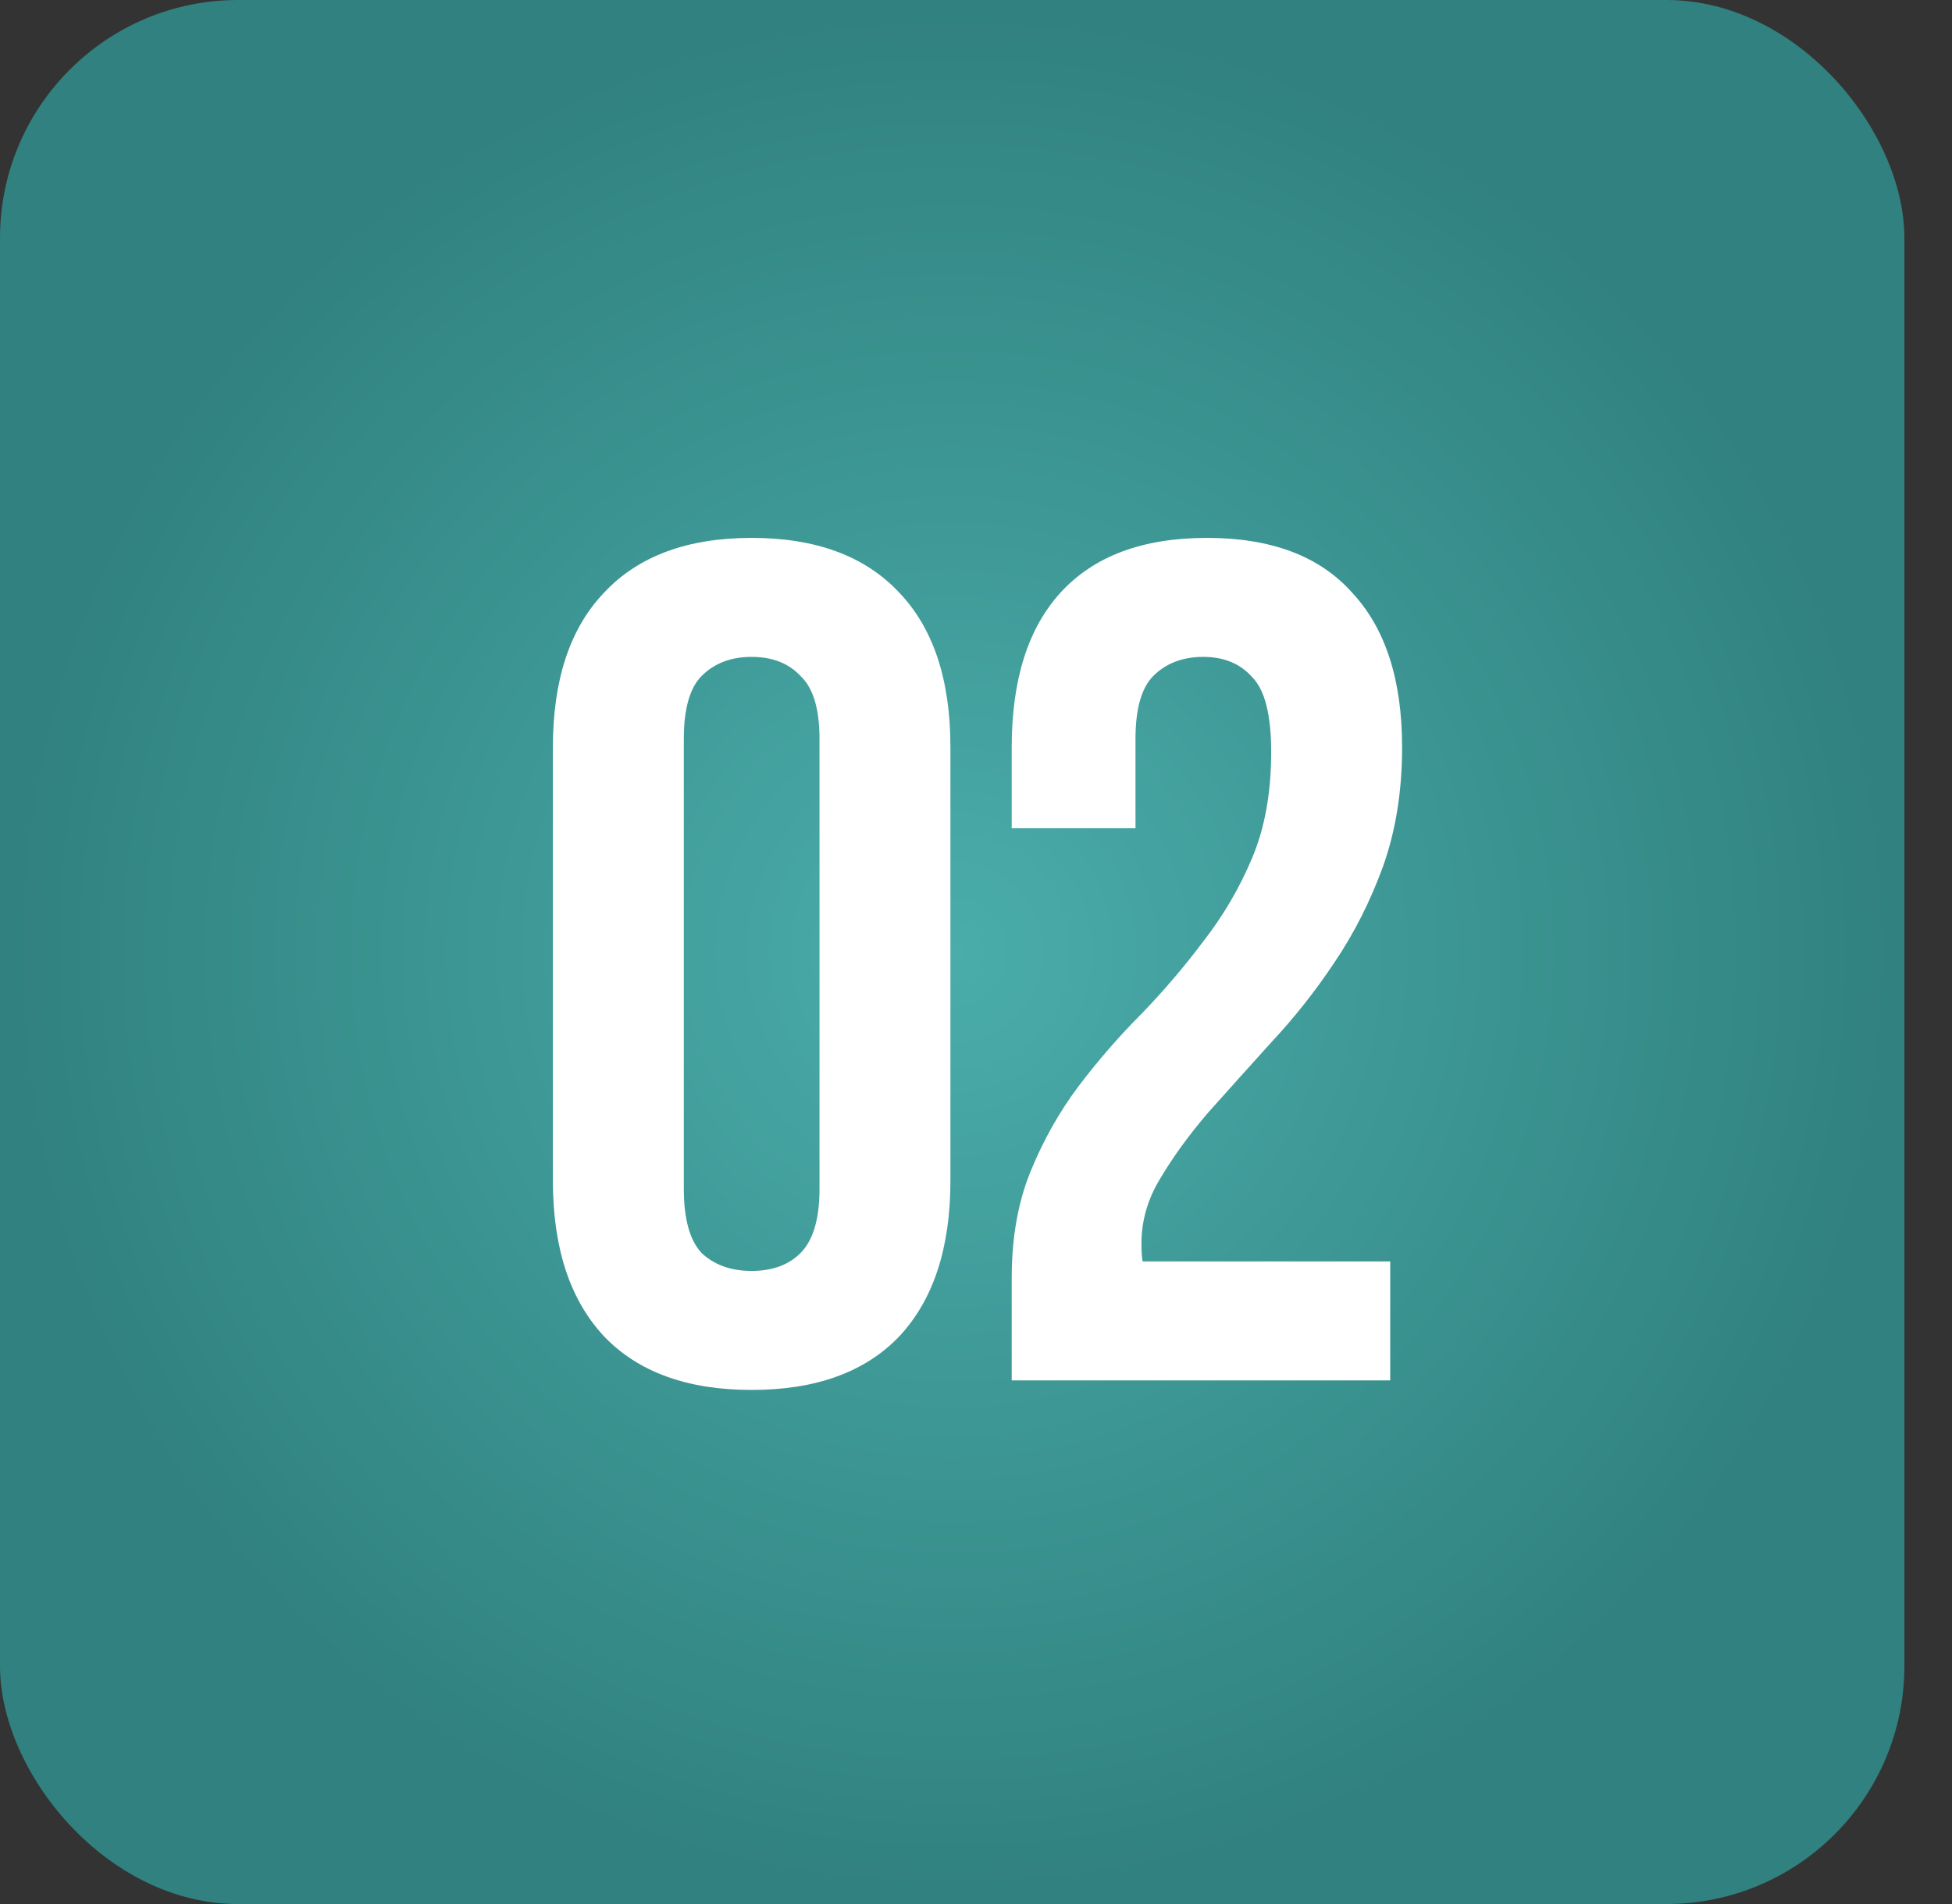
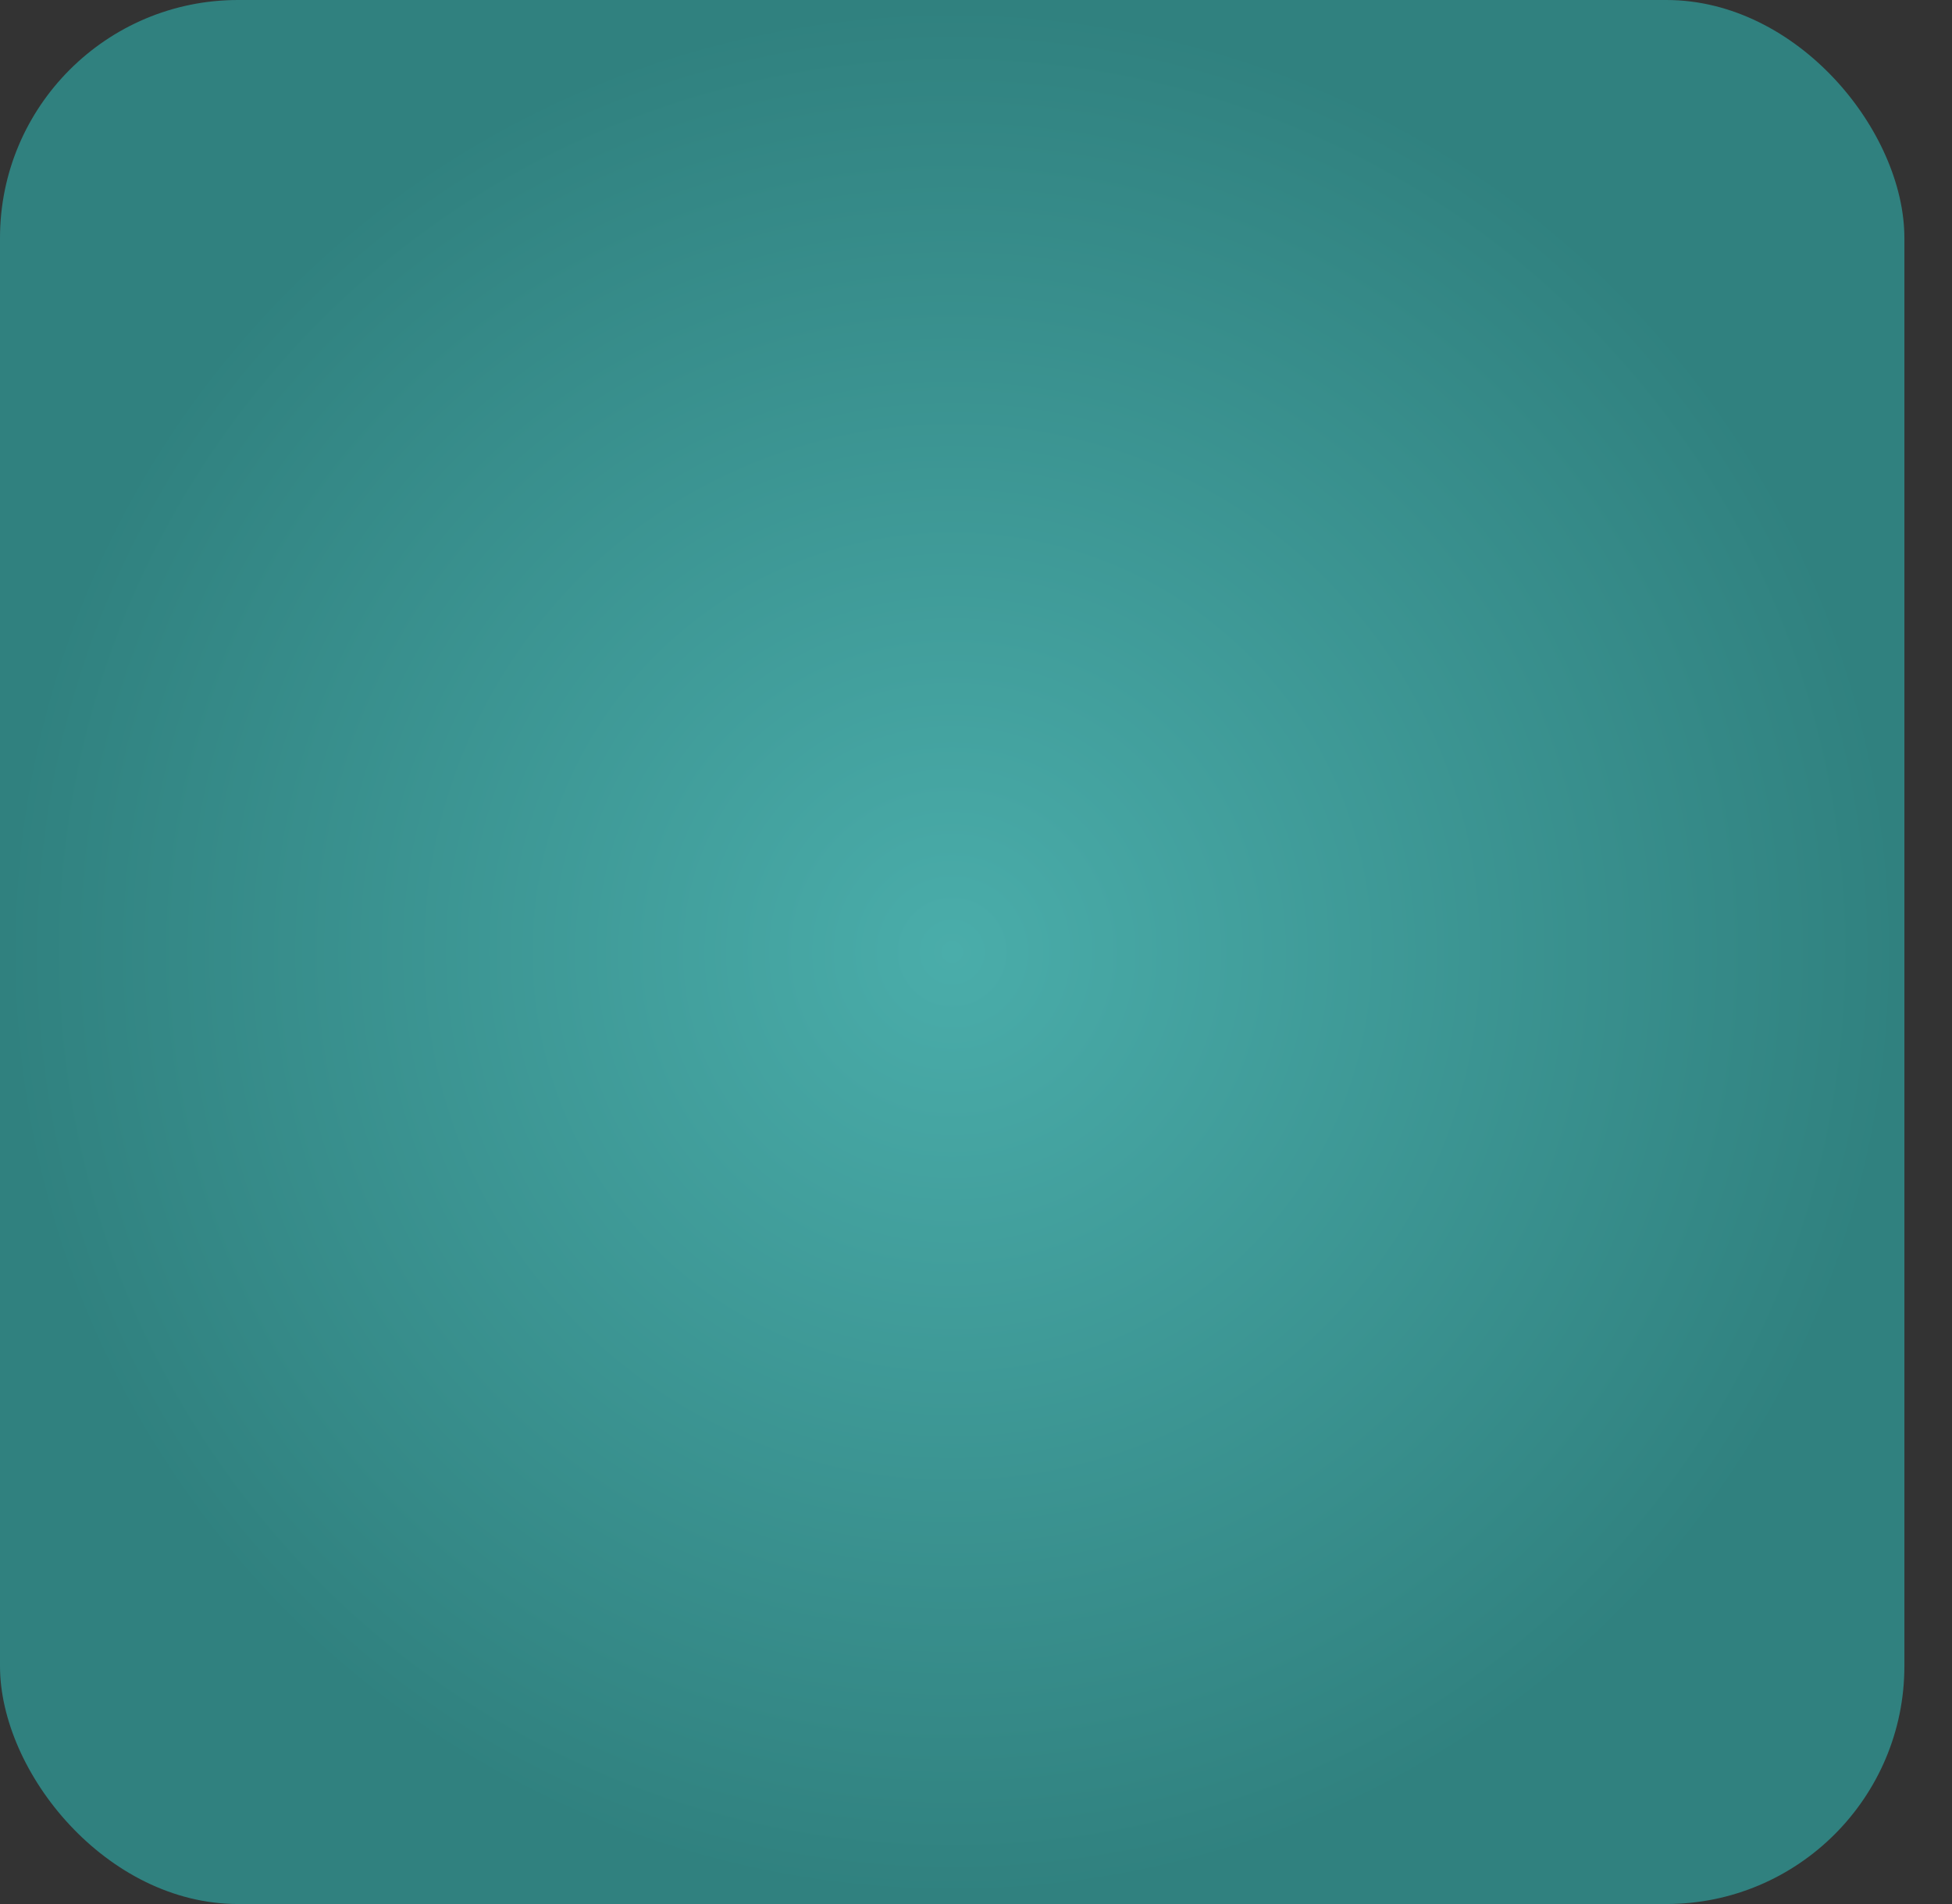
<svg xmlns="http://www.w3.org/2000/svg" width="41" height="40" viewBox="0 0 41 40" fill="none">
  <rect x="0" y="0" width="41" height="40" fill="#333333" stroke="none" />
  <rect width="40" height="40" rx="5" fill="url(#paint0_radial_365_1309)" />
-   <path d="M14.363 24.975C14.363 25.608 14.488 26.058 14.738 26.325C15.005 26.575 15.355 26.7 15.788 26.7C16.221 26.7 16.563 26.575 16.813 26.325C17.08 26.058 17.213 25.608 17.213 24.975V15.525C17.213 14.892 17.08 14.45 16.813 14.2C16.563 13.933 16.221 13.8 15.788 13.8C15.355 13.8 15.005 13.933 14.738 14.2C14.488 14.45 14.363 14.892 14.363 15.525V24.975ZM11.613 15.7C11.613 14.283 11.971 13.2 12.688 12.45C13.405 11.683 14.438 11.3 15.788 11.3C17.138 11.3 18.171 11.683 18.888 12.45C19.605 13.2 19.963 14.283 19.963 15.7V24.8C19.963 26.217 19.605 27.308 18.888 28.075C18.171 28.825 17.138 29.2 15.788 29.2C14.438 29.2 13.405 28.825 12.688 28.075C11.971 27.308 11.613 26.217 11.613 24.8V15.7ZM26.7 15.8C26.7 15.017 26.567 14.492 26.3 14.225C26.05 13.942 25.708 13.8 25.275 13.8C24.842 13.8 24.492 13.933 24.225 14.2C23.975 14.45 23.85 14.892 23.85 15.525V17.4H21.25V15.7C21.25 14.283 21.592 13.2 22.275 12.45C22.975 11.683 24 11.3 25.35 11.3C26.7 11.3 27.717 11.683 28.4 12.45C29.1 13.2 29.45 14.283 29.45 15.7C29.45 16.617 29.317 17.45 29.05 18.2C28.783 18.933 28.442 19.608 28.025 20.225C27.625 20.825 27.183 21.383 26.7 21.9C26.233 22.417 25.792 22.908 25.375 23.375C24.975 23.842 24.642 24.3 24.375 24.75C24.108 25.183 23.975 25.642 23.975 26.125C23.975 26.292 23.983 26.417 24 26.5H29.2V29H21.25V26.85C21.25 26 21.383 25.25 21.65 24.6C21.917 23.95 22.25 23.358 22.65 22.825C23.067 22.275 23.508 21.767 23.975 21.3C24.442 20.817 24.875 20.308 25.275 19.775C25.692 19.242 26.033 18.658 26.3 18.025C26.567 17.392 26.7 16.65 26.7 15.8Z" fill="white" />
  <defs>
    <radialGradient id="paint0_radial_365_1309" cx="0" cy="0" r="1" gradientUnits="userSpaceOnUse" gradientTransform="translate(20 20) rotate(90) scale(20)">
      <stop stop-color="#4AADAA" />
      <stop offset="1" stop-color="#30817F" />
    </radialGradient>
  </defs>
</svg>